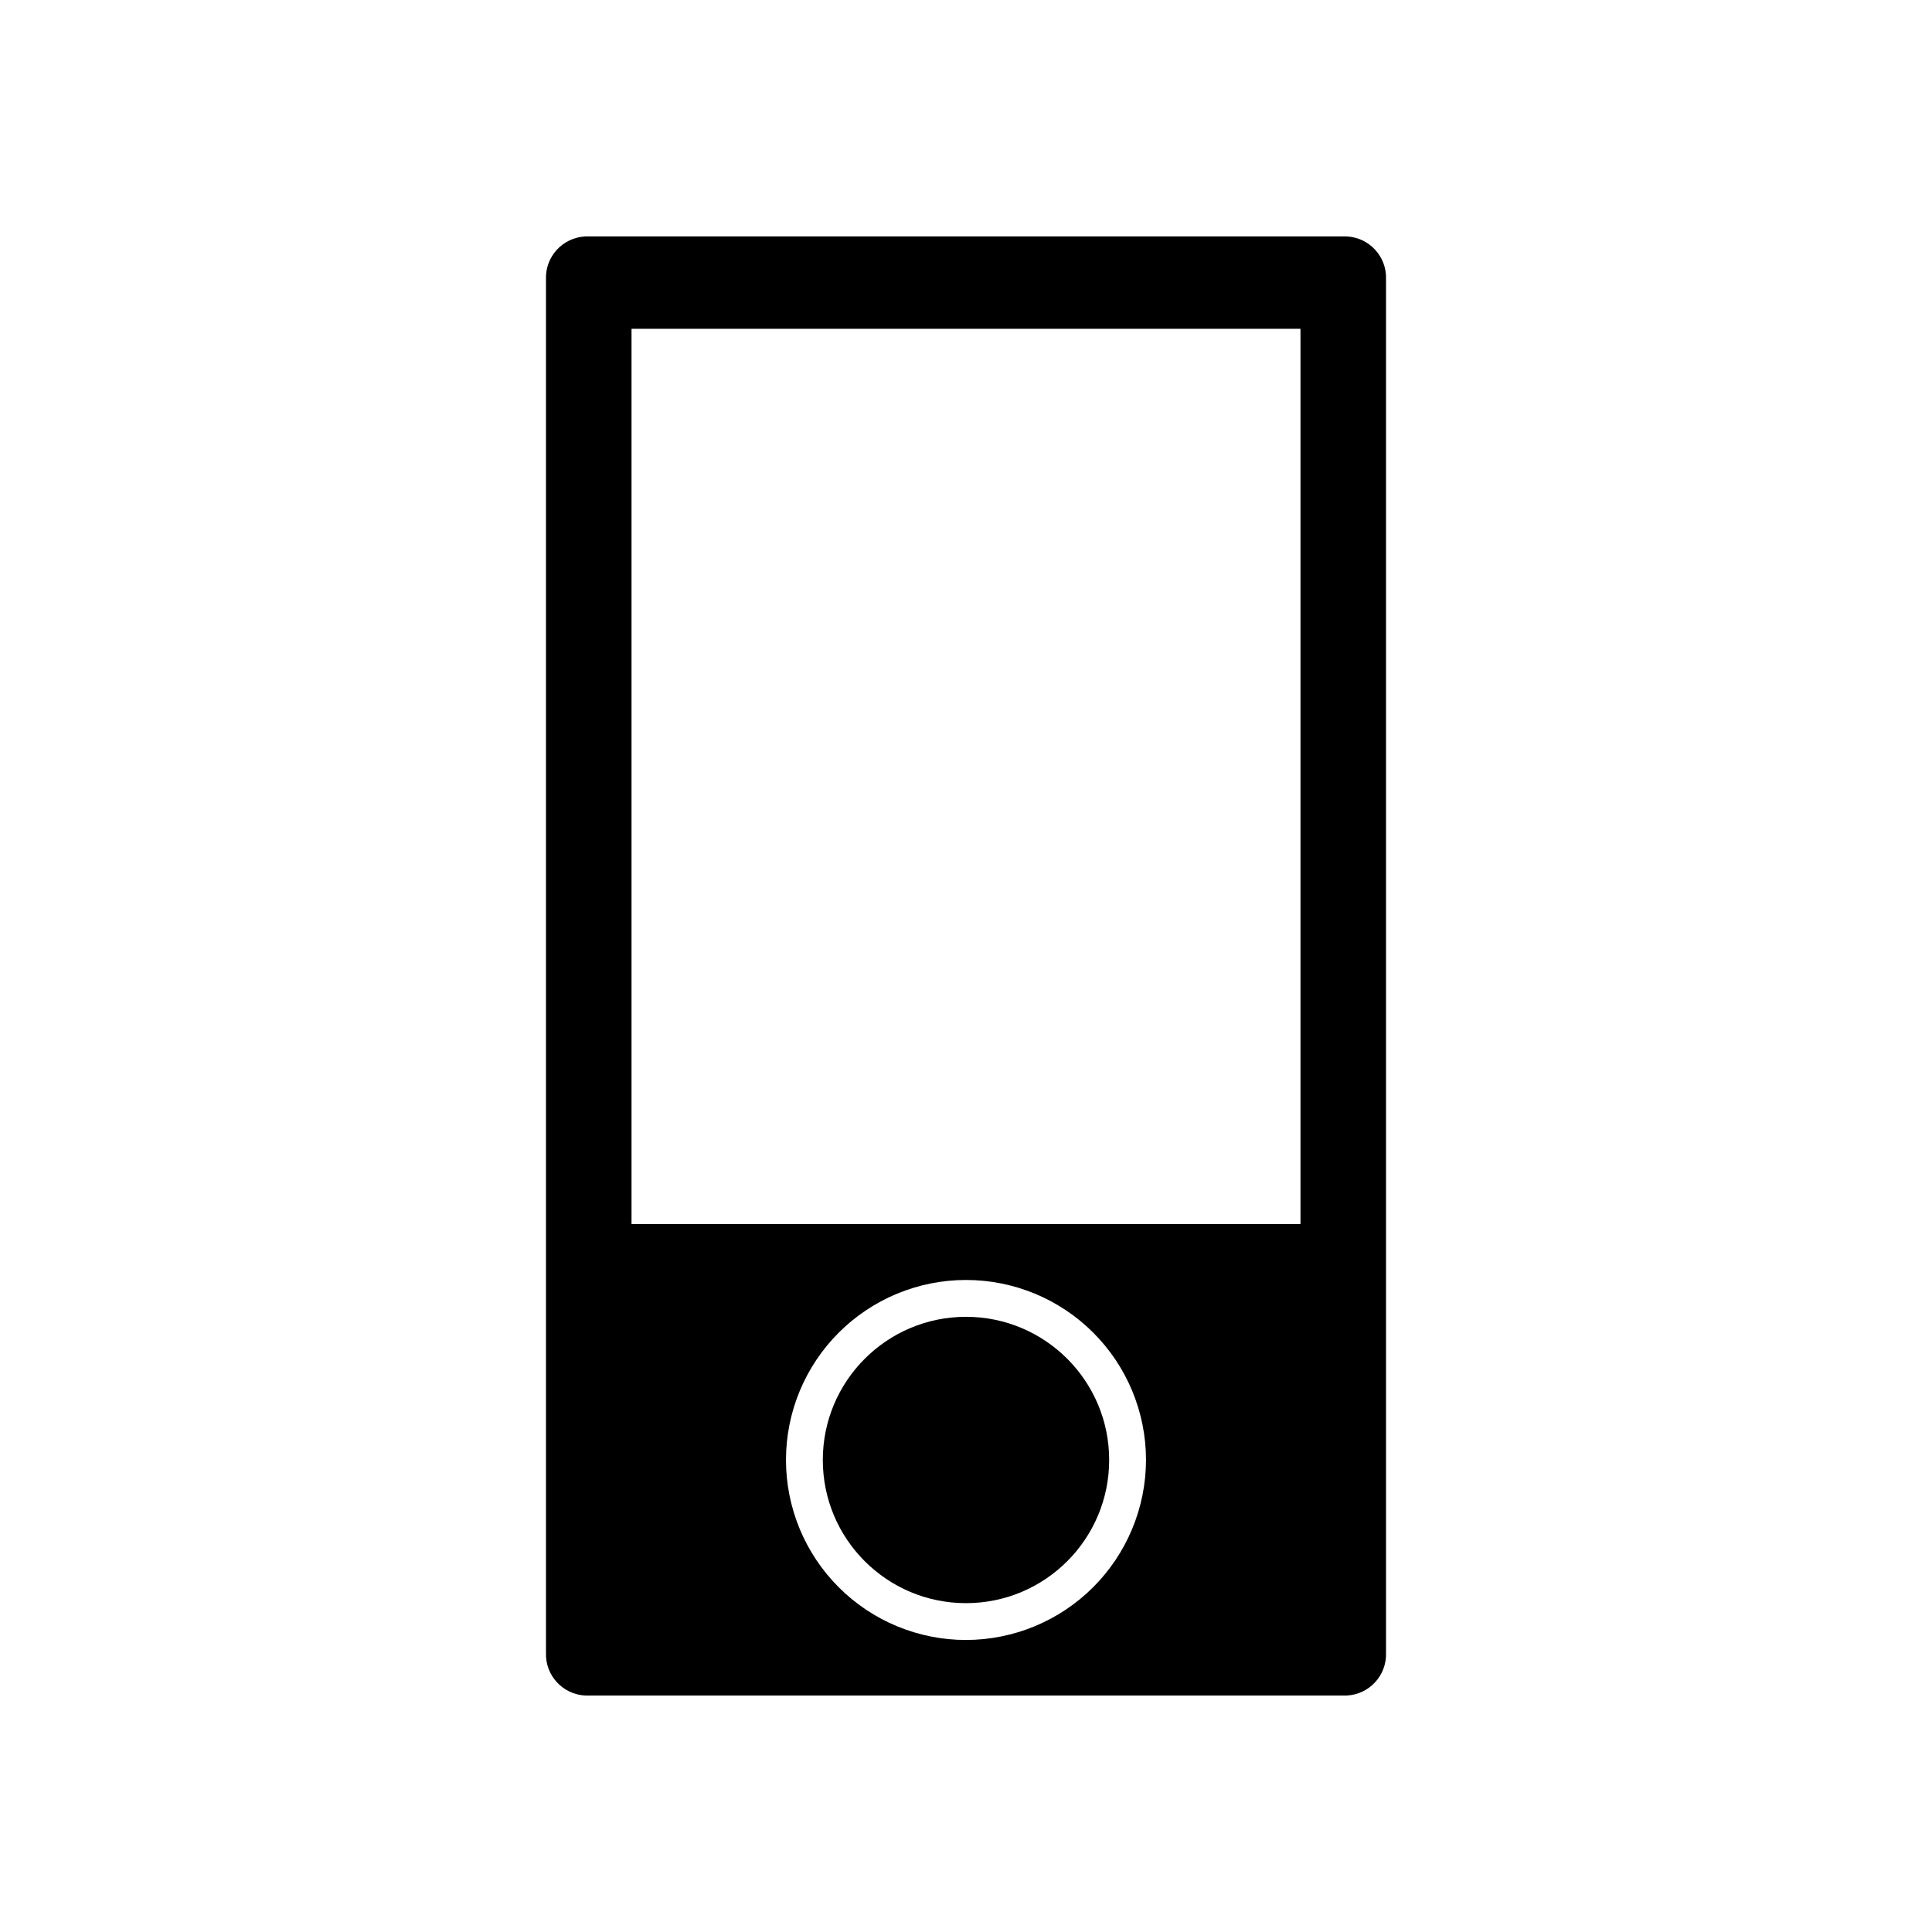
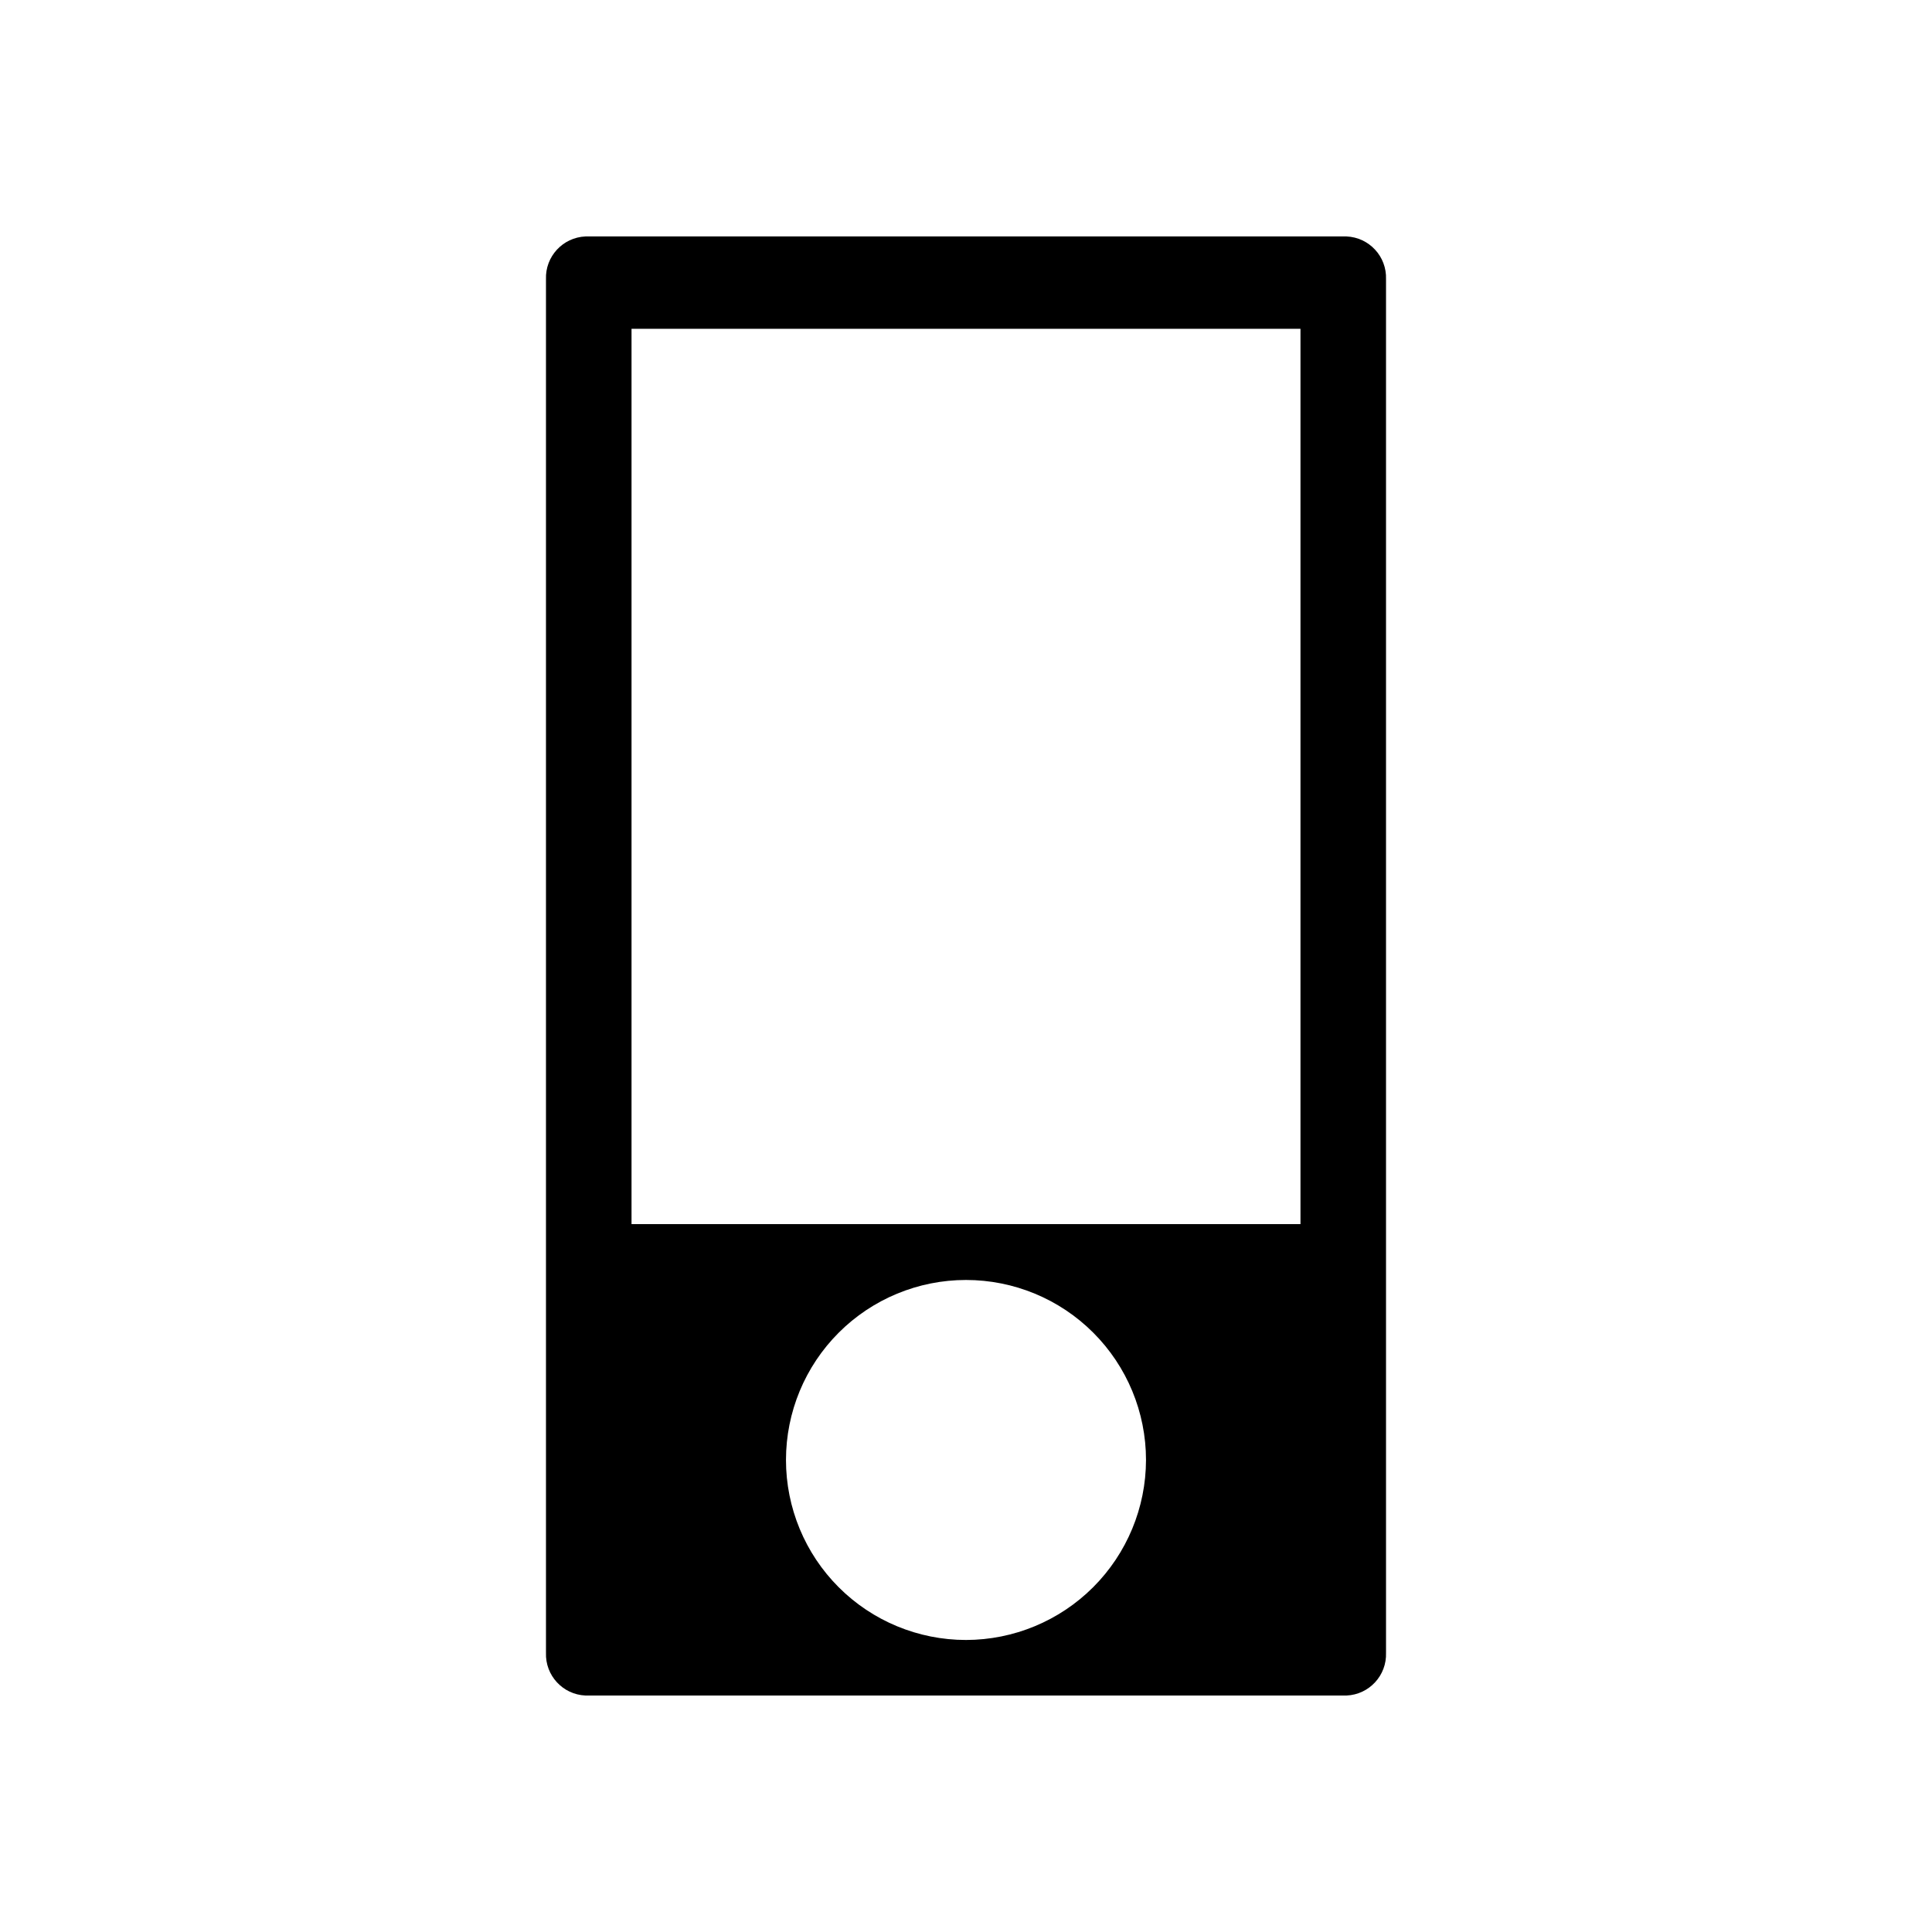
<svg xmlns="http://www.w3.org/2000/svg" fill="#000000" width="800px" height="800px" version="1.1" viewBox="144 144 512 512">
  <g>
    <path d="m500.84 206.66h-201.68c-6.012 0.258-10.691 5.32-10.469 11.336v364c-0.223 6.016 4.457 11.078 10.469 11.336h201.68c6.012-0.258 10.691-5.32 10.469-11.336v-364c0.223-6.016-4.457-11.078-10.469-11.336zm-100.84 371.95c-12.652 0-24.789-5.023-33.734-13.973-8.945-8.945-13.973-21.078-13.973-33.73s5.027-24.785 13.973-33.73c8.945-8.949 21.082-13.973 33.734-13.973s24.785 5.023 33.73 13.973c8.945 8.945 13.973 21.078 13.973 33.73-0.02 12.645-5.055 24.766-13.996 33.711-8.941 8.941-21.062 13.973-33.707 13.992zm88.641-110.21h-177.28v-237.26h177.28z" />
-     <path d="m437.94 530.91c0 20.957-16.988 37.941-37.941 37.941-20.957 0-37.945-16.984-37.945-37.941 0-20.957 16.988-37.941 37.945-37.941 20.953 0 37.941 16.984 37.941 37.941" />
  </g>
</svg>